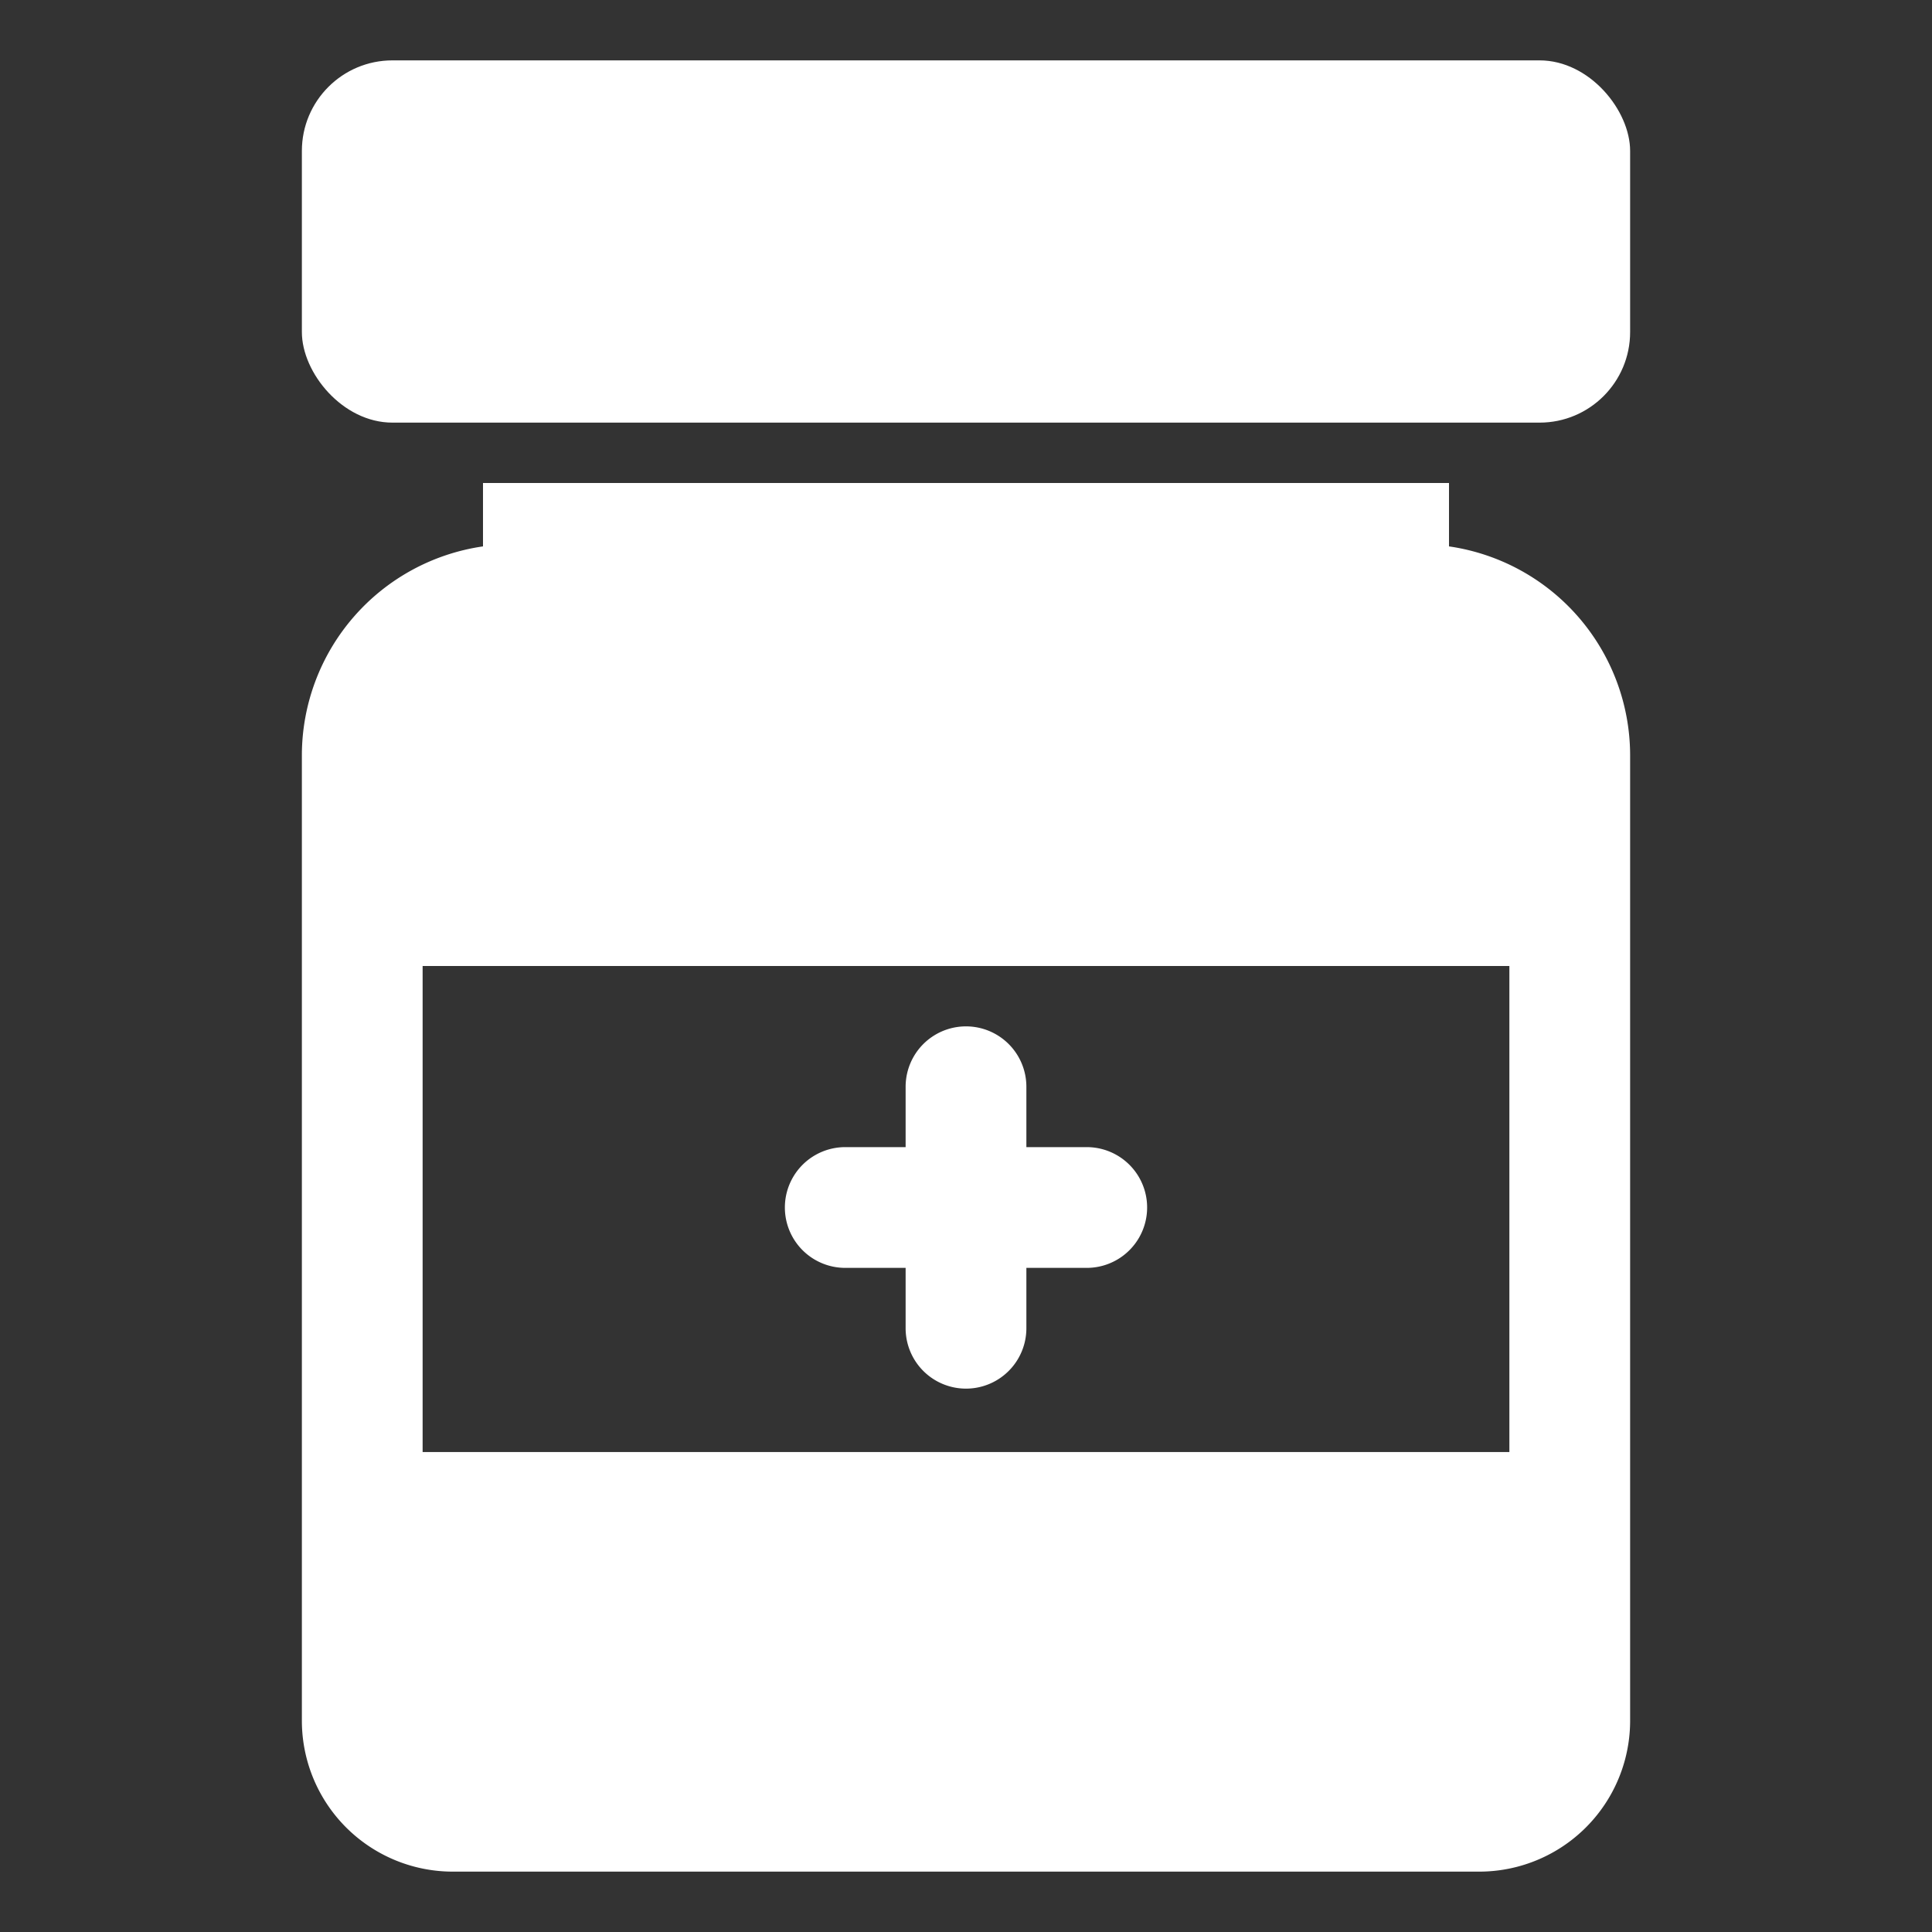
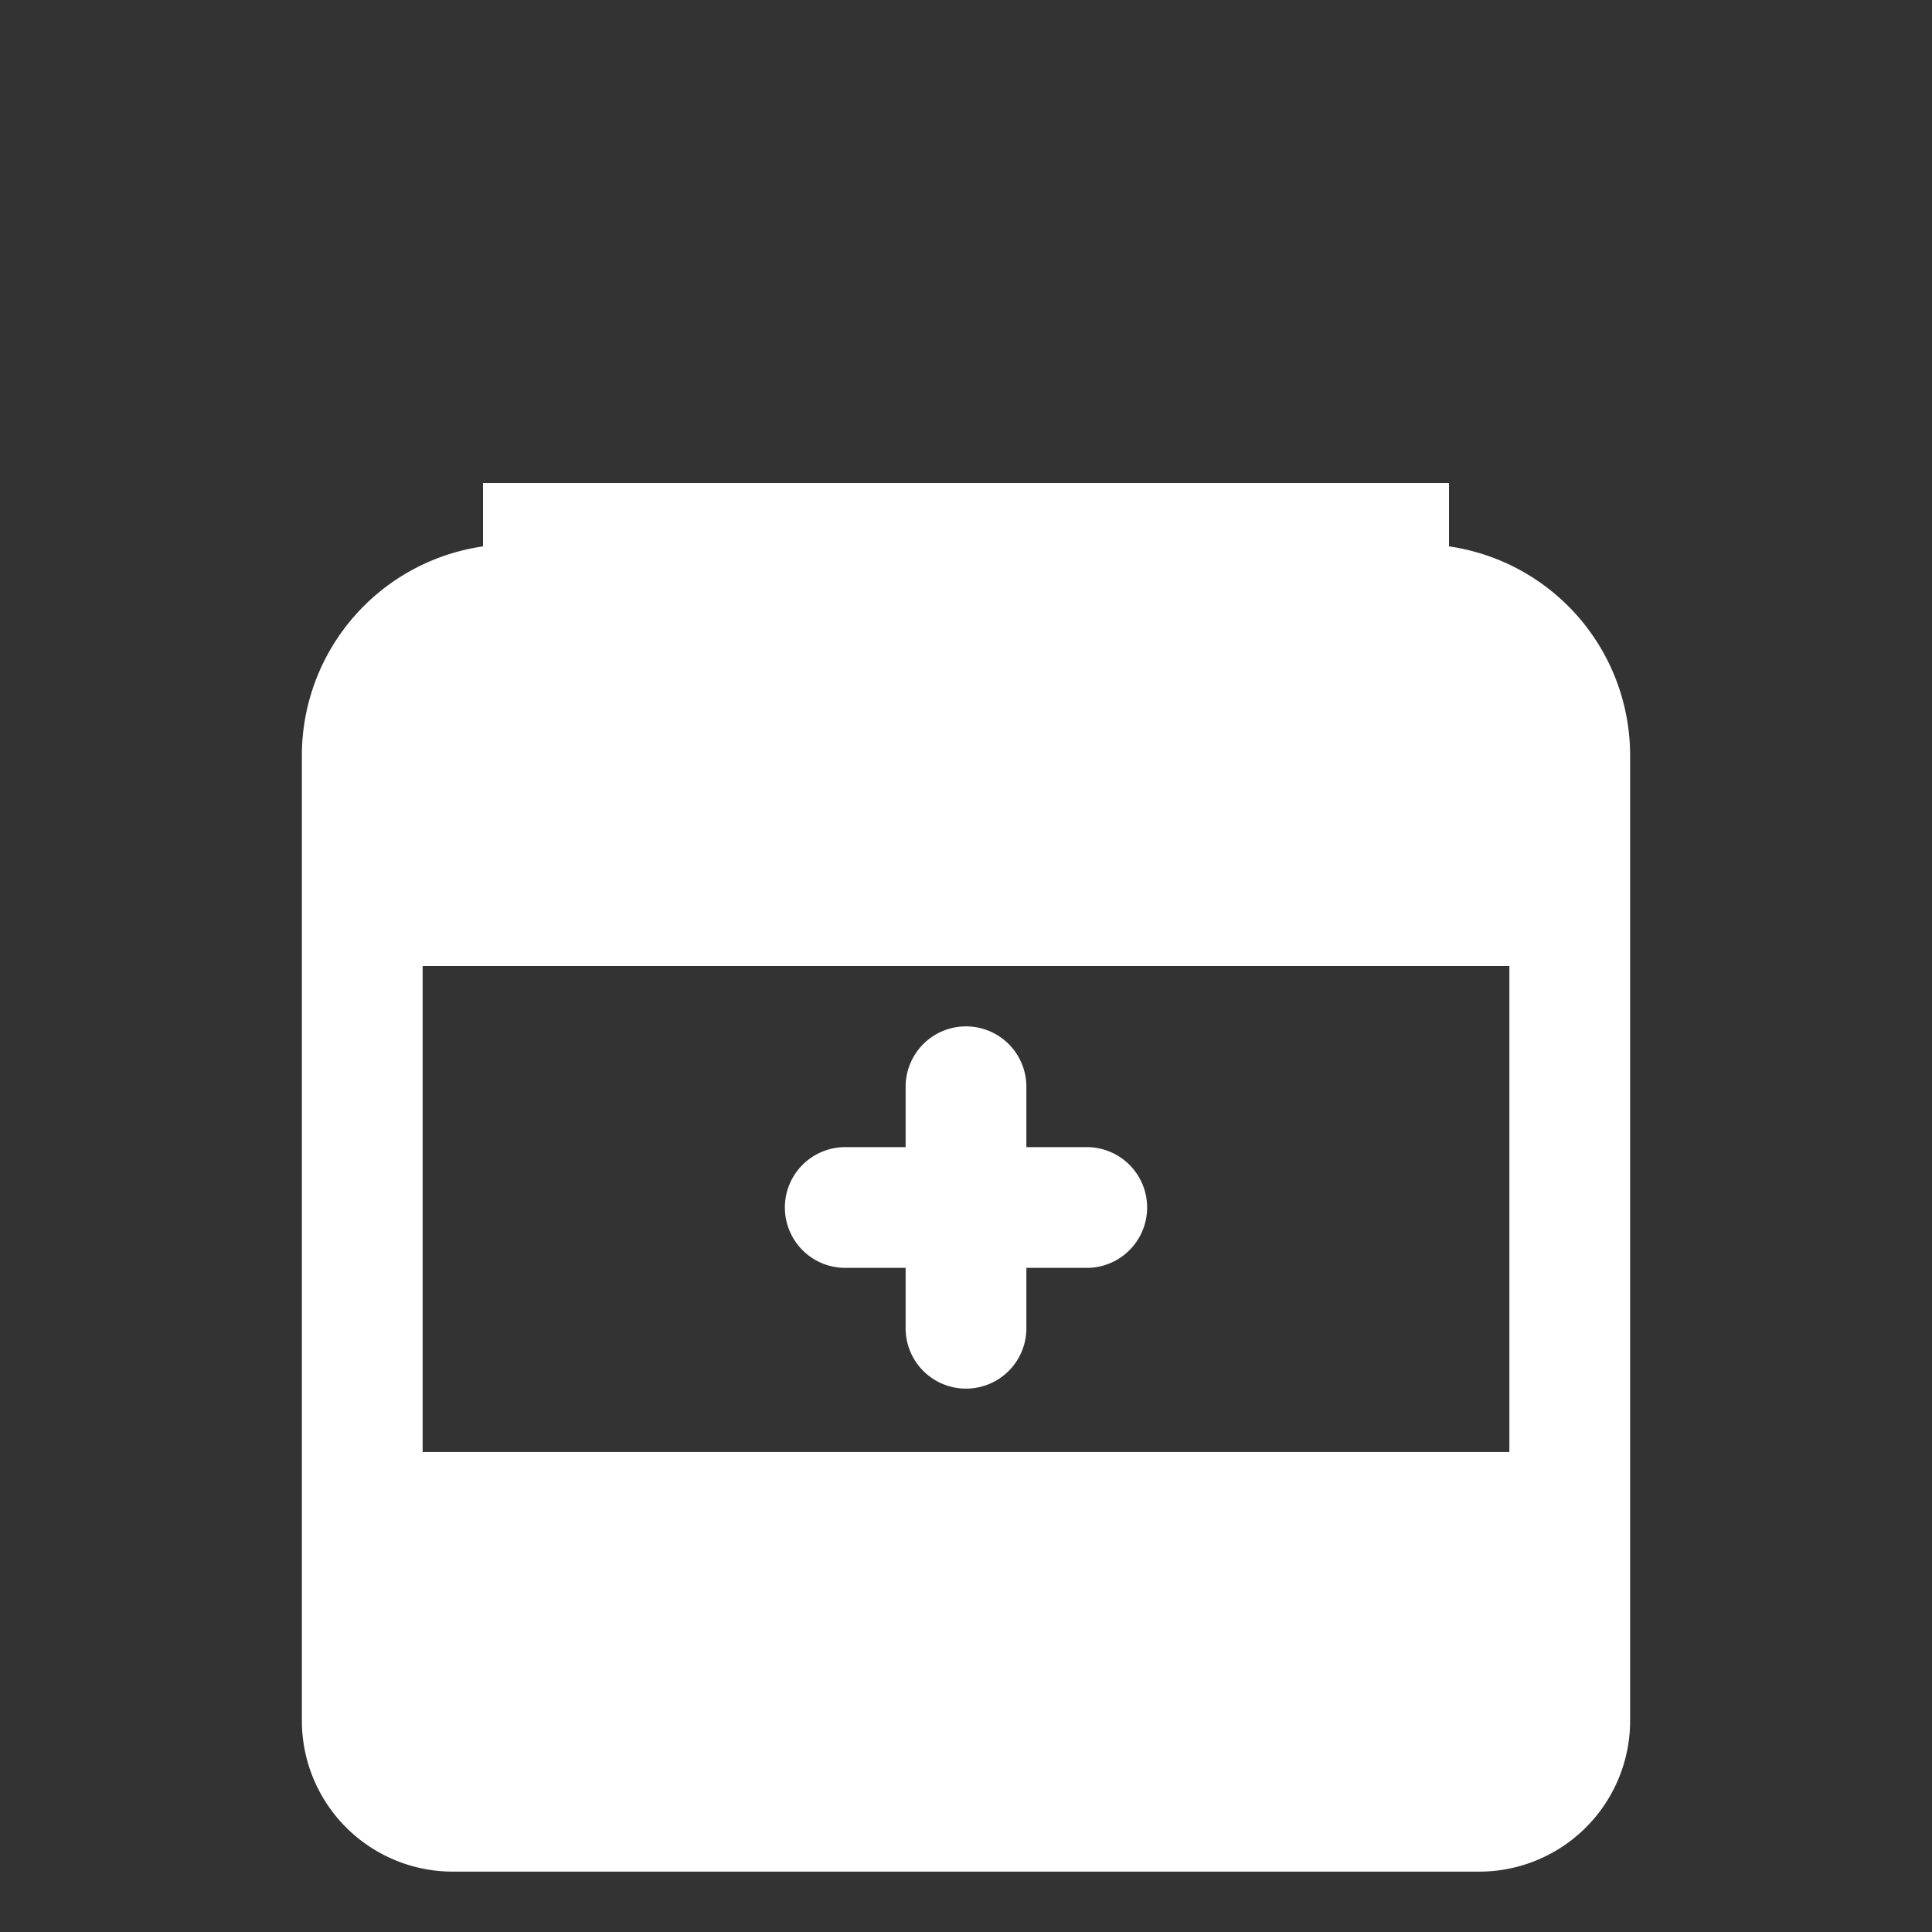
<svg xmlns="http://www.w3.org/2000/svg" viewBox="0 0 32 32">
  <rect x="0" y="0" width="32" height="32" fill="#333333" stroke="none" />
  <g fill="#fff">
    <path d="M24 9.05V8H8v1.05a3.5 3.5 0 0 0-3 3.45v16A2.5 2.5 0 0 0 7.5 31h17a2.5 2.5 0 0 0 2.5-2.5v-16a3.5 3.5 0 0 0-3-3.45m1 15H7V16h18Z" />
-     <rect width="22" height="6" x="5" y="1" rx="1.5" ry="1.5" />
    <path d="M14 21h1v1a1 1 0 0 0 2 0v-1h1a1 1 0 0 0 0-2h-1v-1a1 1 0 0 0-2 0v1h-1a1 1 0 0 0 0 2" />
  </g>
</svg>